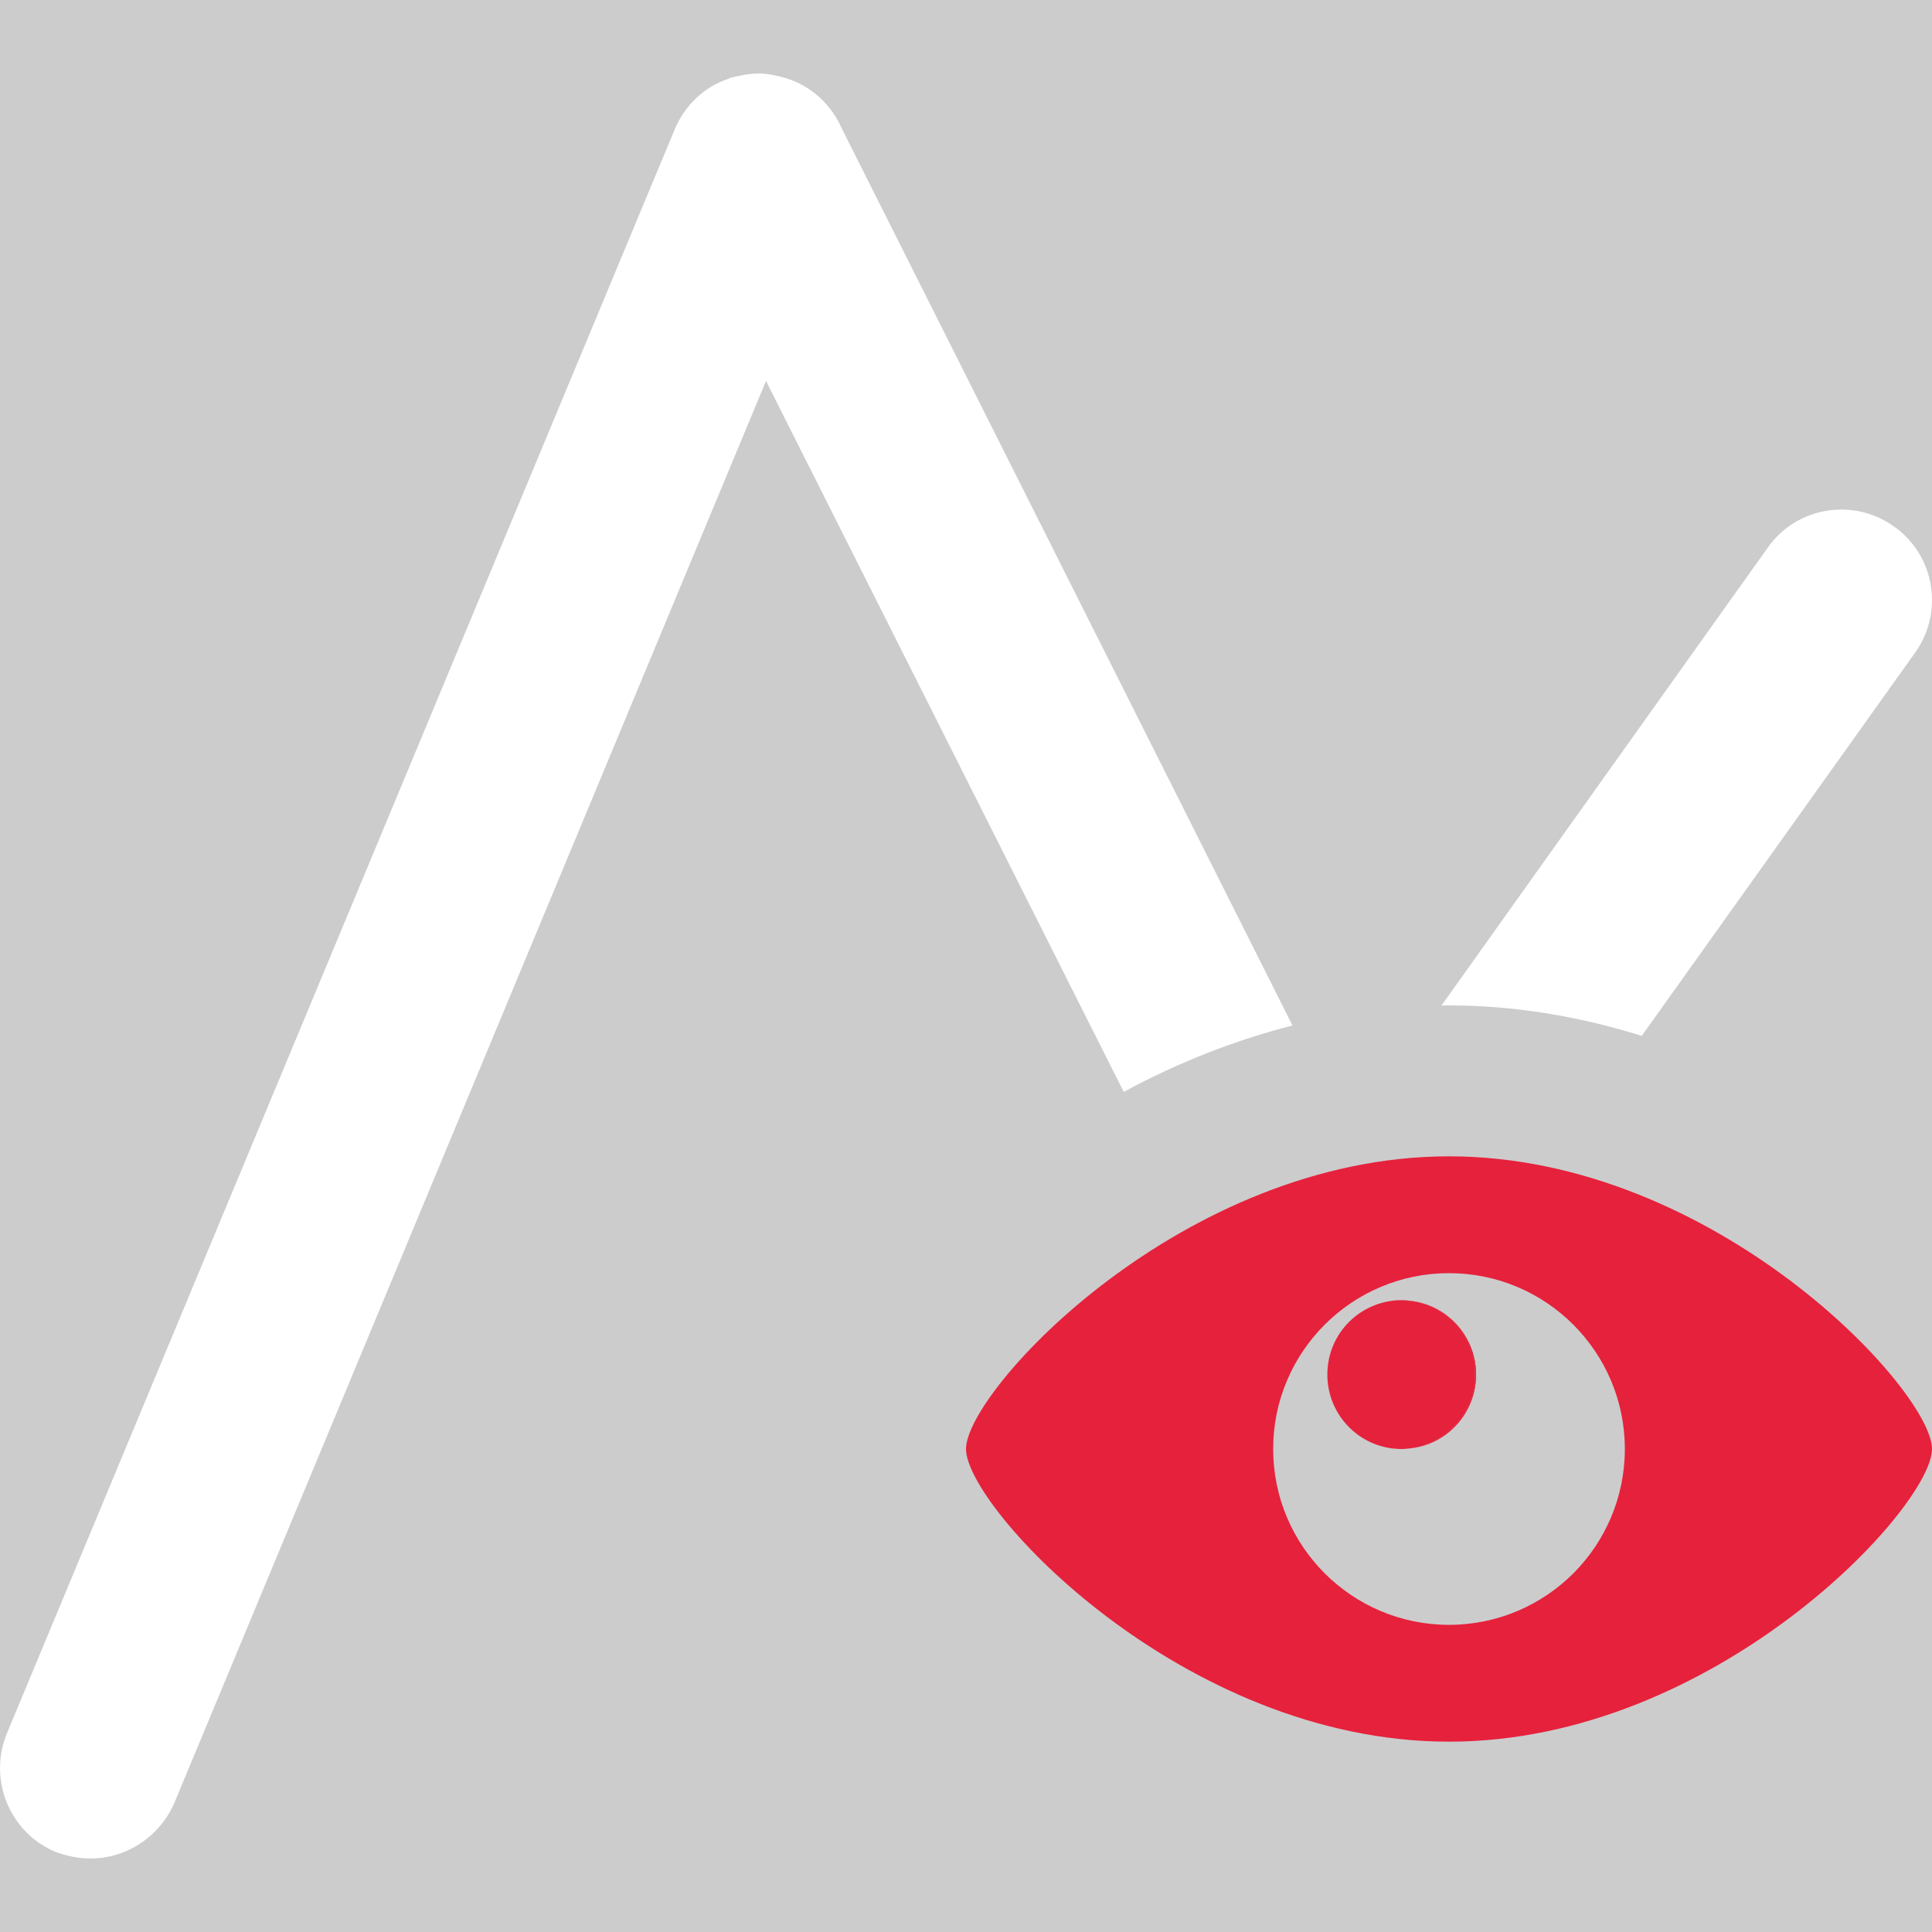
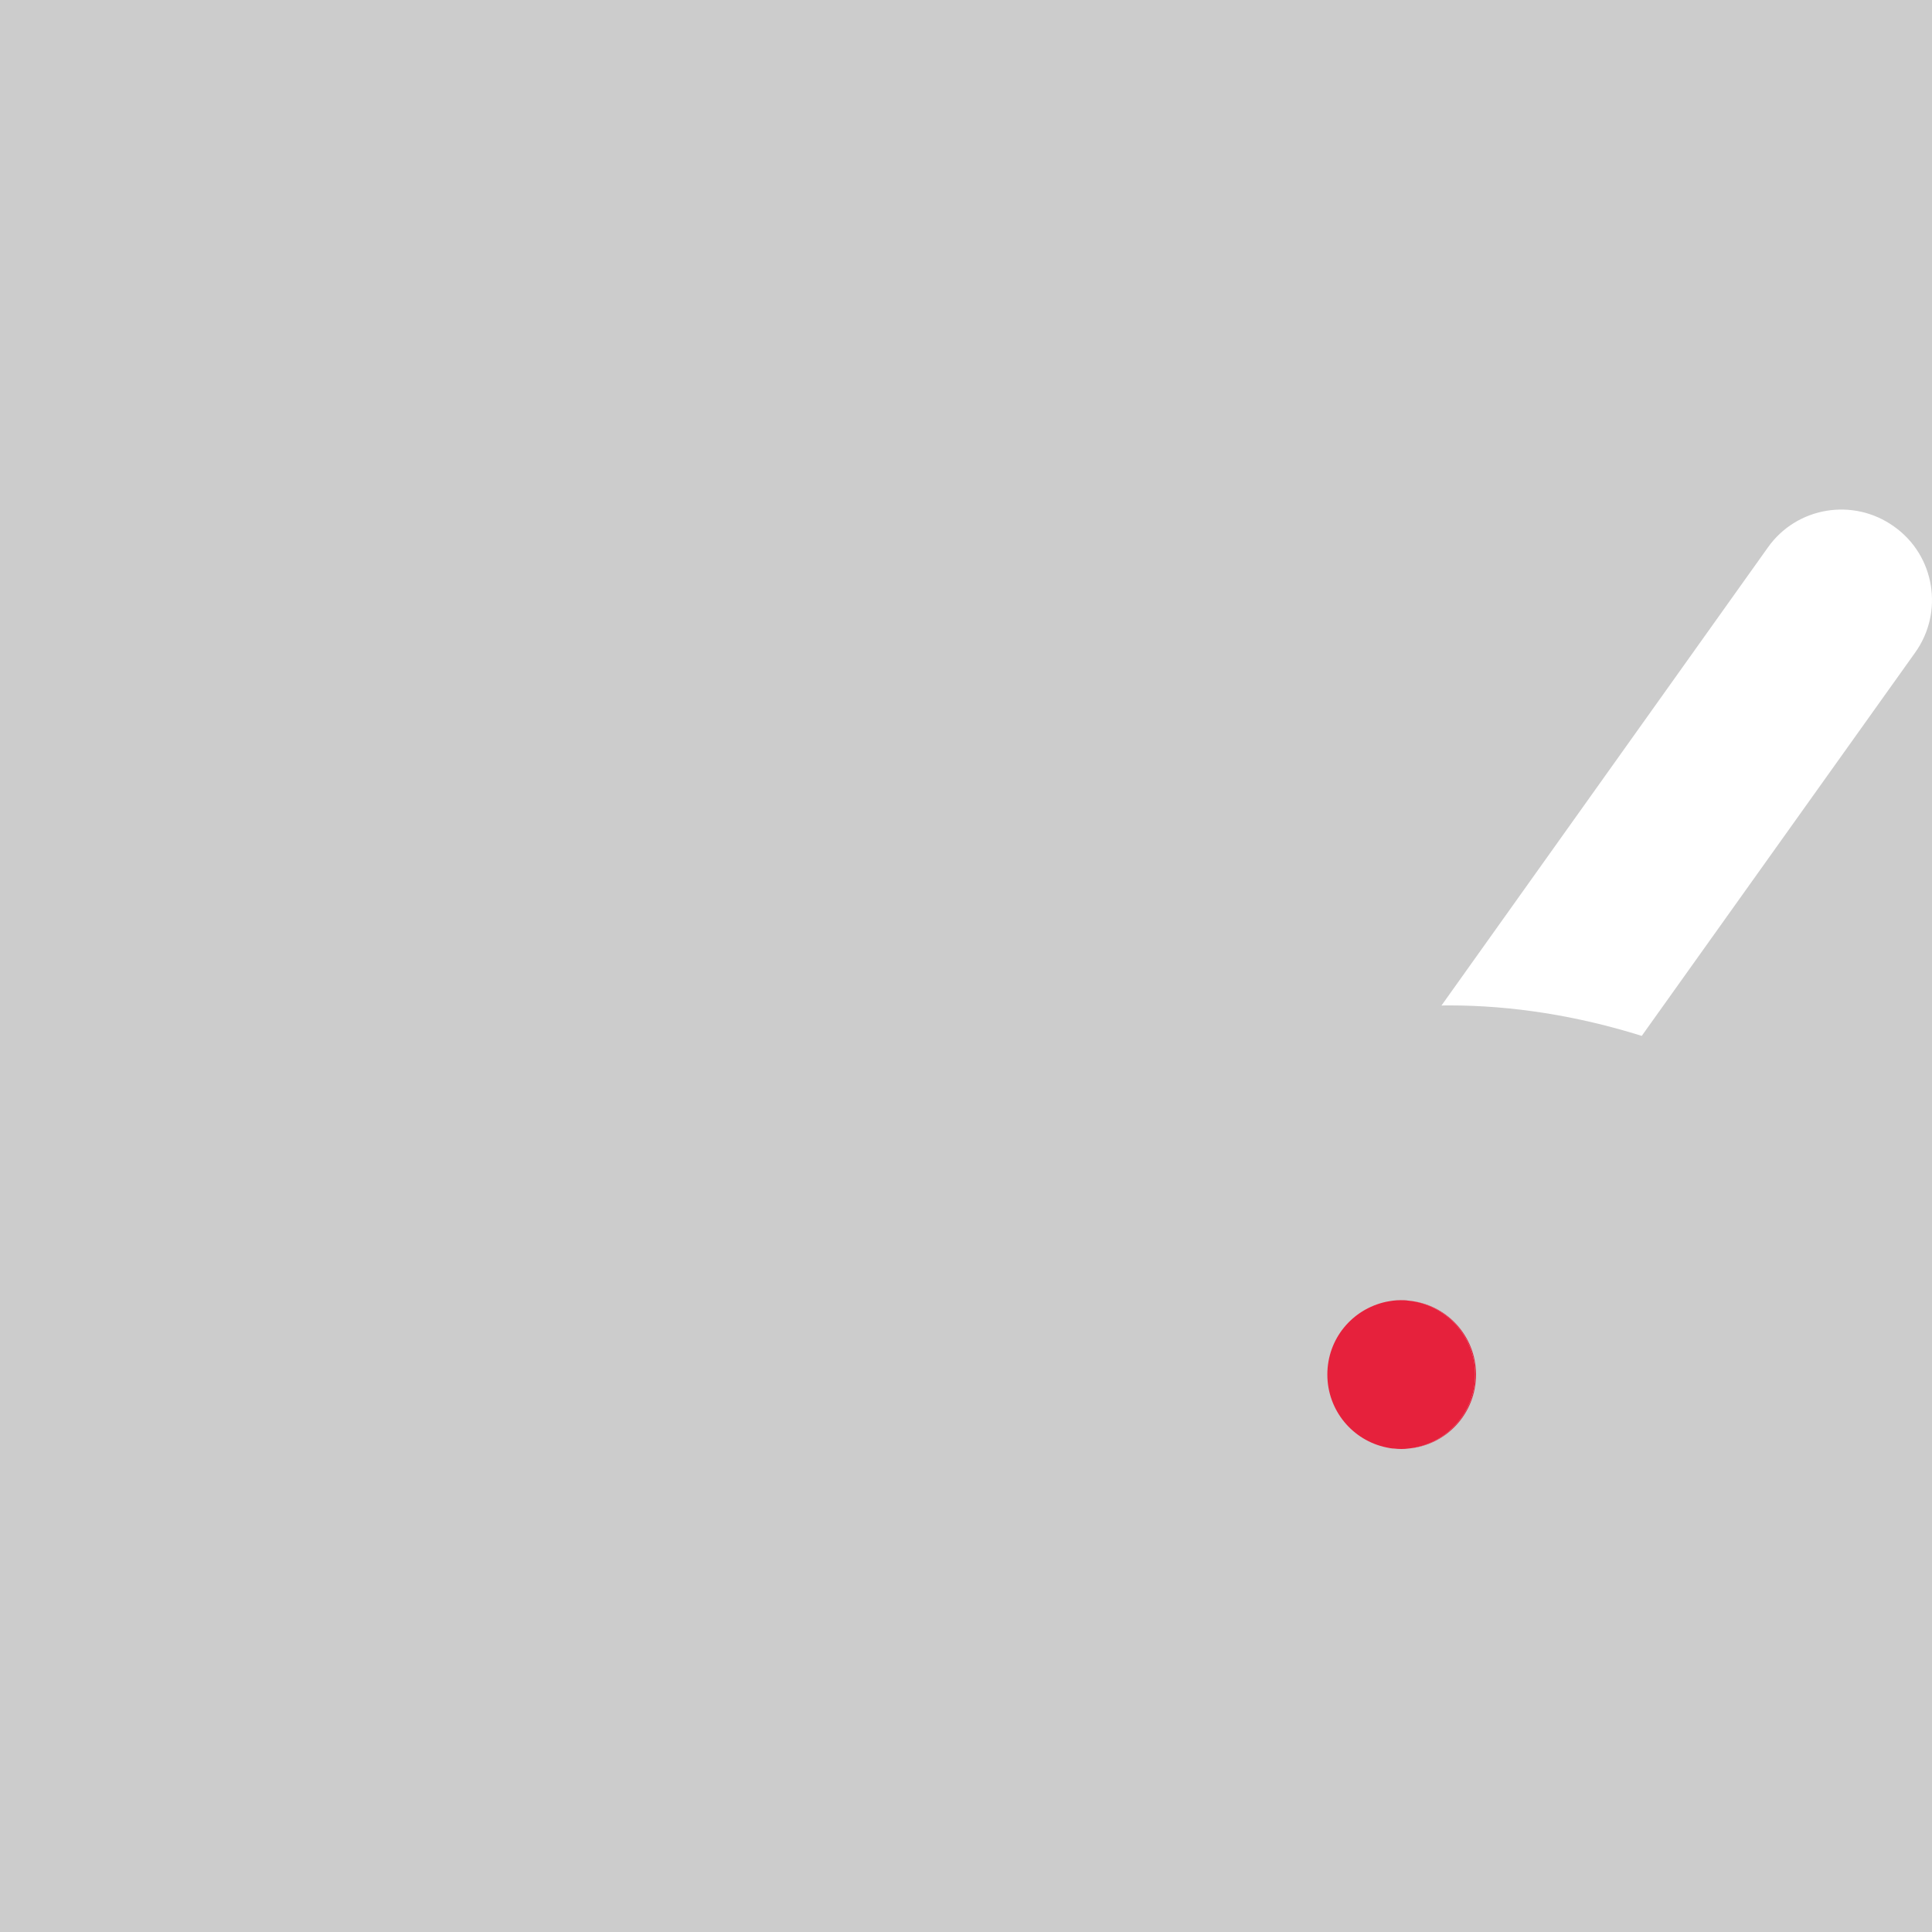
<svg xmlns="http://www.w3.org/2000/svg" id="uuid-7d0358d9-9683-4411-9d93-0898141d617d" data-name="Calque 1" viewBox="0 0 128 128">
  <rect width="100%" height="100%" fill="#cccccc" />
  <defs>
    <style>
      .uuid-7b5222cb-ff41-4458-8907-e82e46928ef1 {
        fill: #e6213c;
      }

      .uuid-7b5222cb-ff41-4458-8907-e82e46928ef1, .uuid-e5c2ebdd-0614-4d5f-ac3a-561601b8265a {
        stroke-width: 0px;
      }

      .uuid-e5c2ebdd-0614-4d5f-ac3a-561601b8265a {
        fill: #fff;
      }
    </style>
  </defs>
  <g id="uuid-eb3587c5-5adf-4aed-95dc-1c575d75bbb9" data-name="poly">
-     <path class="uuid-e5c2ebdd-0614-4d5f-ac3a-561601b8265a" d="M55.75,8.47l29.88,59.47c-3.79.97-7.56,2.44-11.18,4.4l-23.7-47.1L11.55,119.45c-1,2.28-3.2,3.68-5.56,3.68-.76,0-1.56-.16-2.32-.44-3.04-1.28-4.48-4.8-3.2-7.88L44.71,8.55c.68-1.6,1.96-2.8,3.52-3.32.16-.08.32-.12.52-.16s.4-.08.6-.12c.28-.04.56-.08.84-.08h.08c.36,0,.68.04,1.04.12.4.08.84.2,1.24.36,1.48.6,2.6,1.76,3.2,3.12Z" />
    <path class="uuid-e5c2ebdd-0614-4d5f-ac3a-561601b8265a" d="M126.88,43.24l-18.11,25.39c-4.25-1.33-8.56-2.02-12.77-2.02-.17,0-.33,0-.5.01l21.62-30.34c1.92-2.72,5.68-3.32,8.36-1.4,2.72,1.92,3.32,5.68,1.4,8.36Z" />
  </g>
  <g>
    <path class="uuid-7b5222cb-ff41-4458-8907-e82e46928ef1" d="M93.3,86.17c2.49.25,4.43,2.35,4.43,4.9s-1.94,4.65-4.43,4.9c2.53-.21,4.49-2.33,4.49-4.9v-.06c-.03-2.55-2-4.63-4.49-4.84ZM93.3,86.17c2.49.25,4.43,2.35,4.43,4.9s-1.94,4.65-4.43,4.9c2.53-.21,4.49-2.33,4.49-4.9v-.06c-.03-2.55-2-4.63-4.49-4.84ZM93.3,86.17c2.49.25,4.43,2.35,4.43,4.9s-1.94,4.65-4.43,4.9c2.53-.21,4.49-2.33,4.49-4.9v-.06c-.03-2.55-2-4.63-4.49-4.84ZM93.3,86.17c2.49.25,4.43,2.35,4.43,4.9s-1.94,4.65-4.43,4.9c2.53-.21,4.49-2.33,4.49-4.9v-.06c-.03-2.55-2-4.63-4.49-4.84ZM93.3,86.17c2.49.25,4.43,2.35,4.43,4.9s-1.94,4.65-4.43,4.9c2.53-.21,4.49-2.33,4.49-4.9v-.06c-.03-2.55-2-4.63-4.49-4.84ZM93.3,86.17c2.49.25,4.43,2.35,4.43,4.9s-1.94,4.65-4.43,4.9c2.53-.21,4.49-2.33,4.49-4.9v-.06c-.03-2.55-2-4.63-4.49-4.84ZM93.3,86.17c2.49.25,4.43,2.35,4.43,4.9s-1.94,4.65-4.43,4.9c2.53-.21,4.49-2.33,4.49-4.9v-.06c-.03-2.55-2-4.63-4.49-4.84Z" />
-     <path class="uuid-7b5222cb-ff41-4458-8907-e82e46928ef1" d="M96,76.61c-17.66,0-32,15.52-32,19.39s14.34,19.39,32,19.39,32-15.52,32-19.39-14.34-19.39-32-19.39ZM104.24,104.24c-2.11,2.1-5.02,3.41-8.24,3.41-6.43,0-11.65-5.22-11.65-11.65s5.22-11.65,11.65-11.65,11.65,5.22,11.65,11.65c0,3.22-1.31,6.13-3.41,8.24Z" />
    <path class="uuid-7b5222cb-ff41-4458-8907-e82e46928ef1" d="M97.73,91.07c0,2.55-1.94,4.65-4.43,4.9-.14.02-.29.03-.44.03-.17,0-.34-.01-.5-.03-.17,0-.33-.04-.49-.07-2.25-.46-3.93-2.45-3.93-4.83s1.65-4.33,3.88-4.82c.16-.03.32-.06.48-.08.16-.02.33-.03.5-.03s.33,0,.5.03c2.49.25,4.43,2.35,4.43,4.9Z" />
-     <path class="uuid-7b5222cb-ff41-4458-8907-e82e46928ef1" d="M97.79,91.01v.06c0,2.57-1.96,4.69-4.49,4.9,2.49-.25,4.43-2.35,4.43-4.9s-1.94-4.65-4.43-4.9c2.49.21,4.46,2.29,4.49,4.84Z" />
  </g>
</svg>